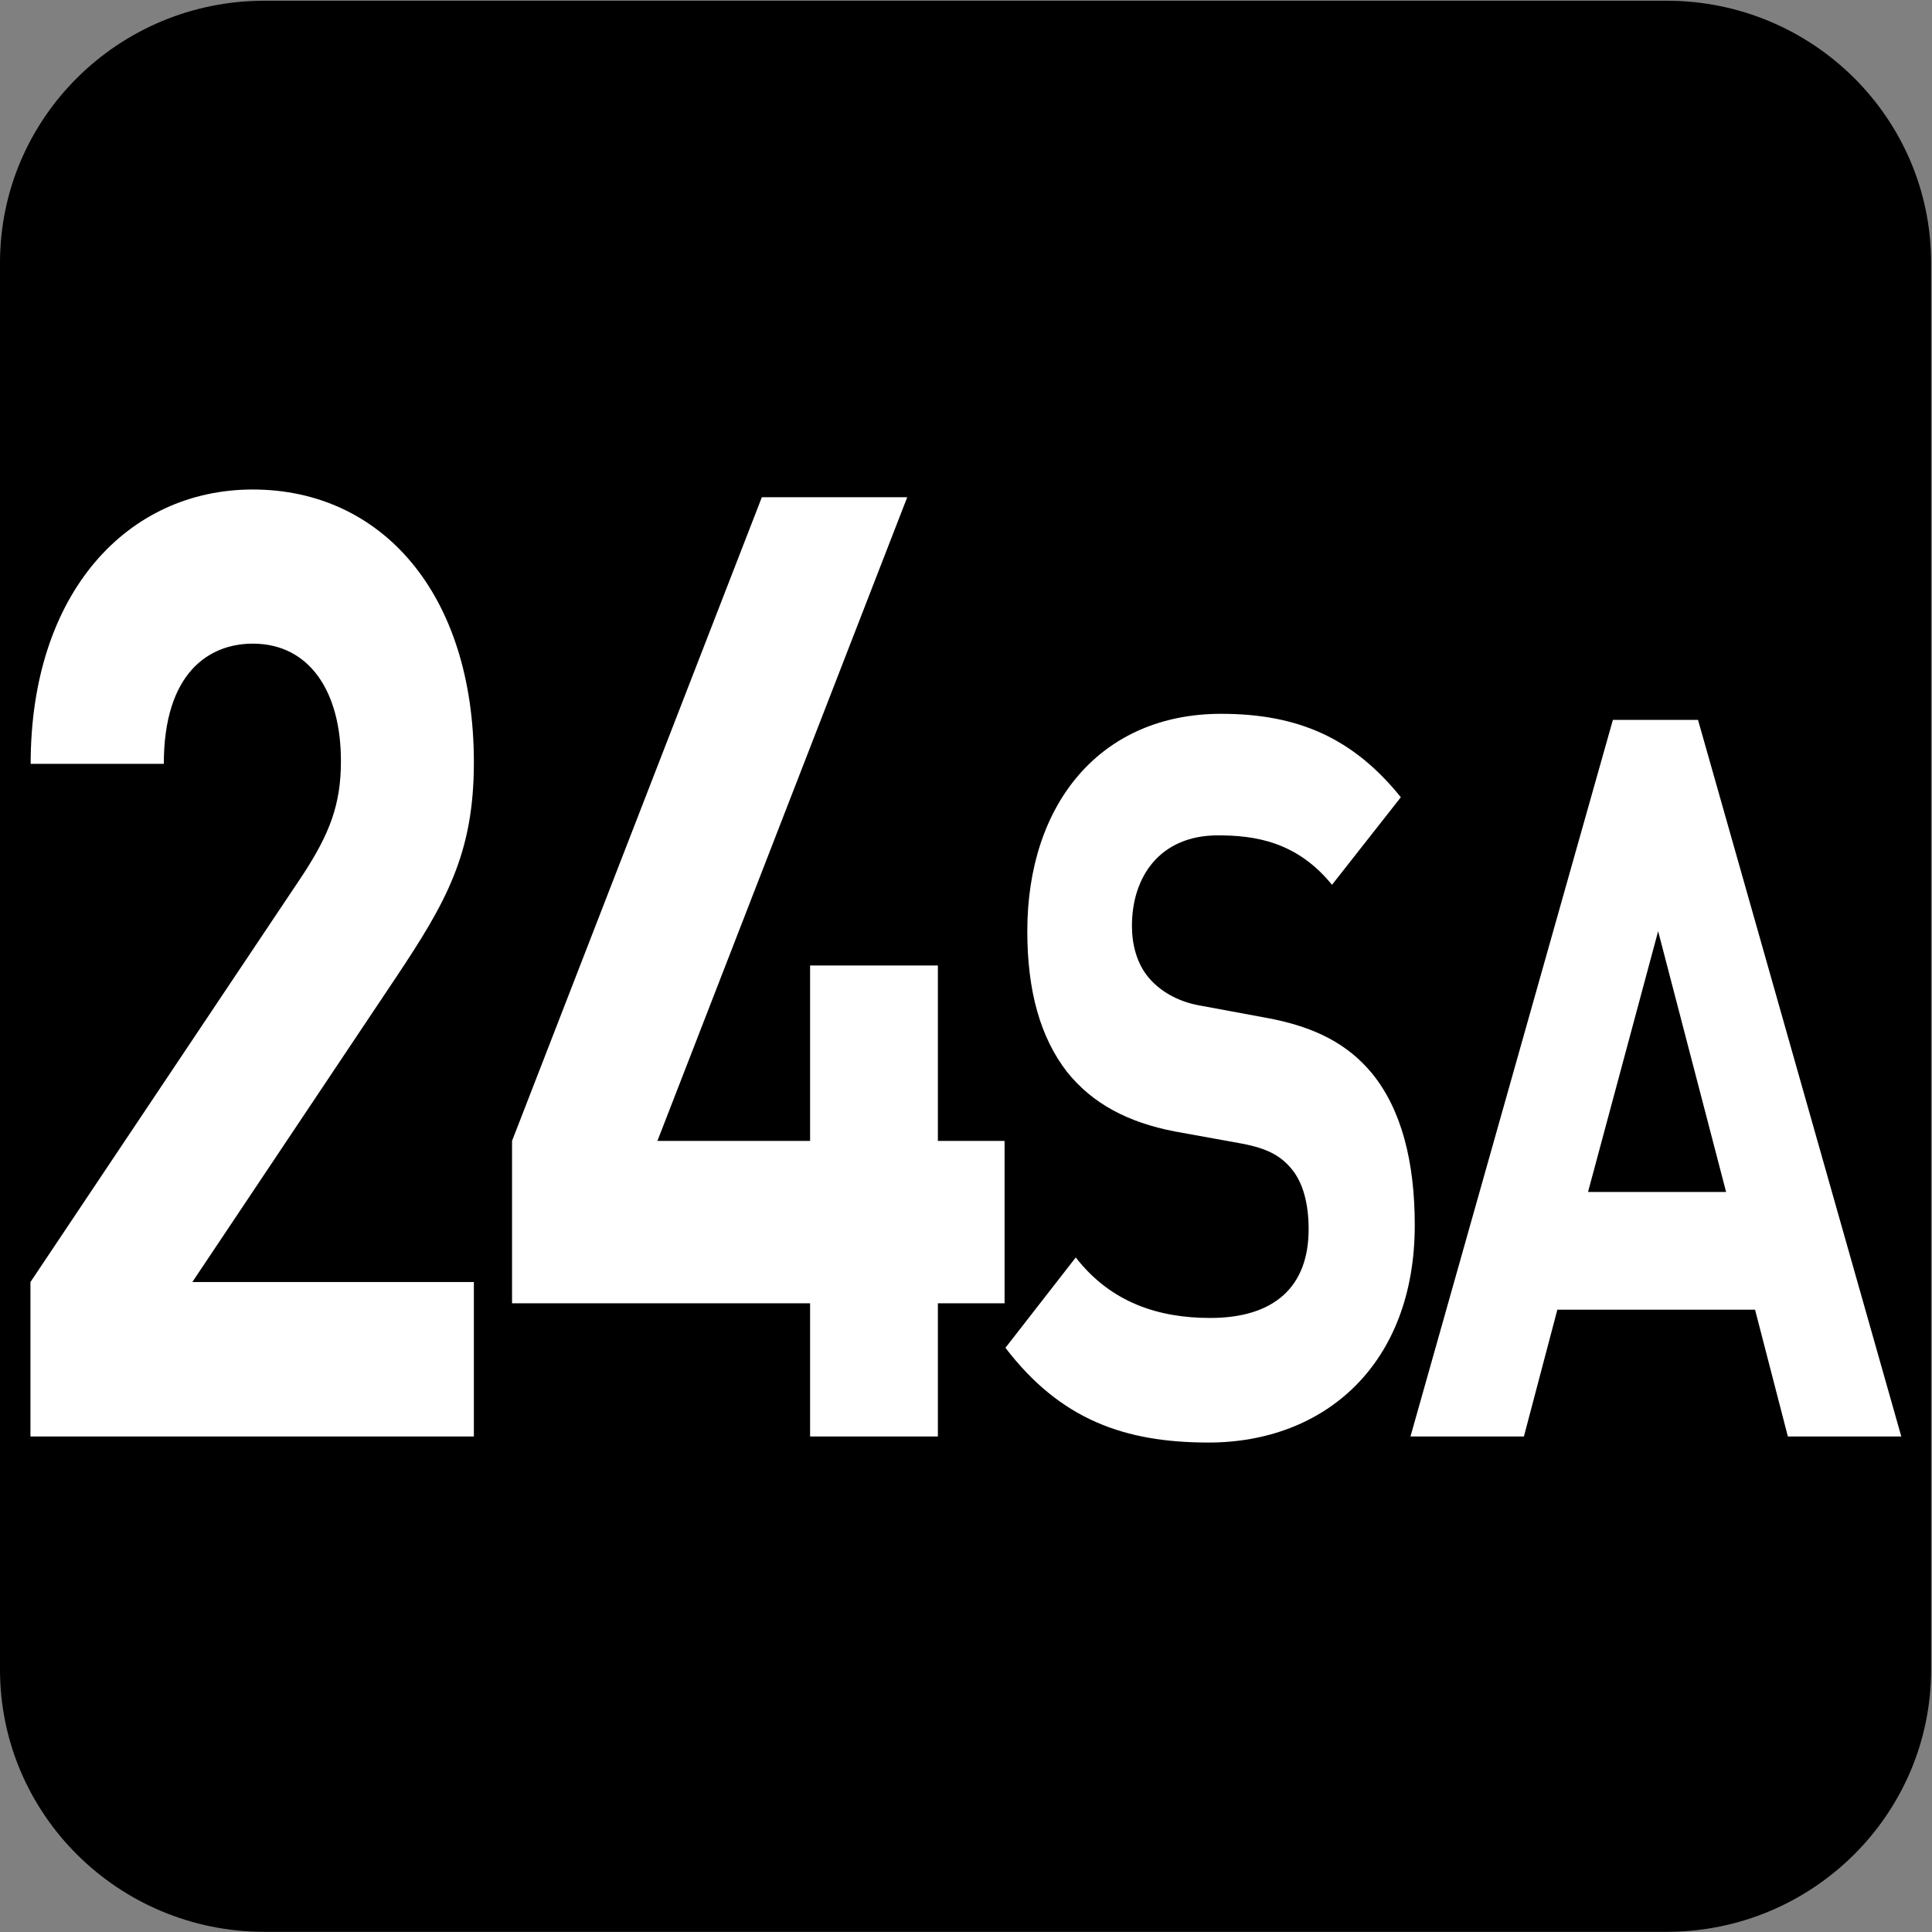
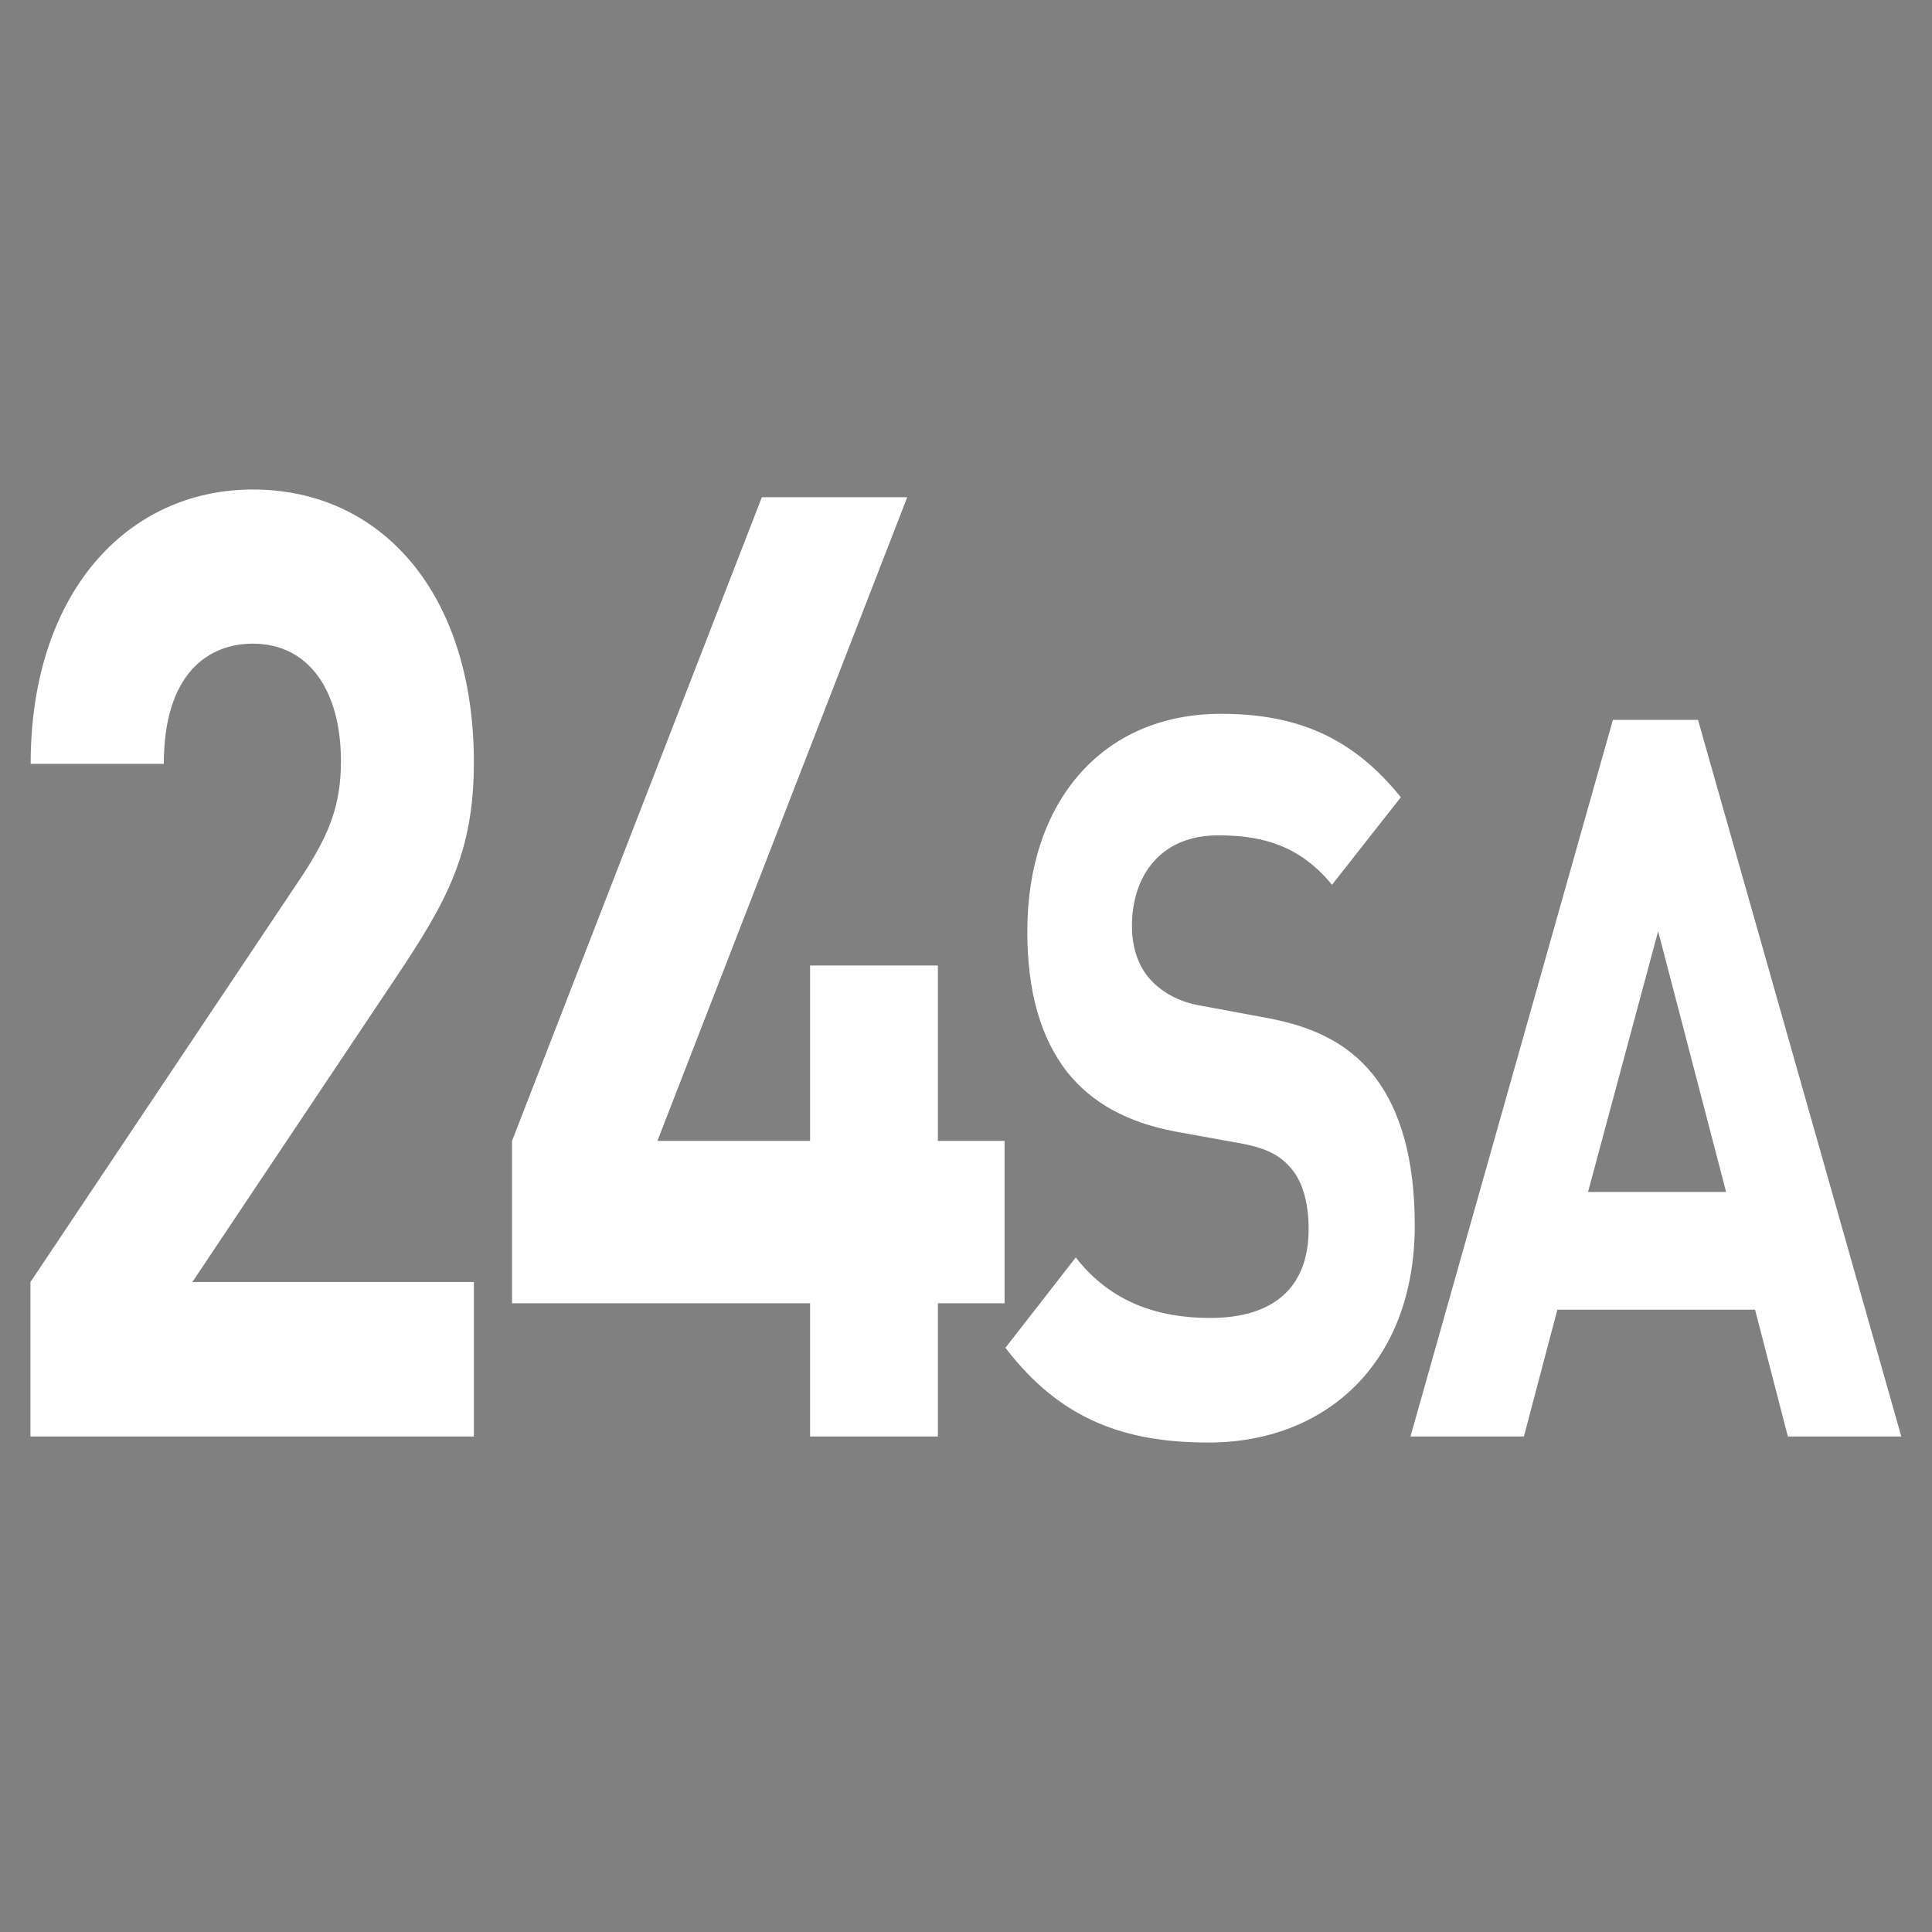
<svg xmlns="http://www.w3.org/2000/svg" xmlns:ns1="http://www.inkscape.org/namespaces/inkscape" xmlns:ns2="http://sodipodi.sourceforge.net/DTD/sodipodi-0.dtd" width="7.938mm" height="7.938mm" viewBox="0 0 7.938 7.938" version="1.1" id="svg1" ns1:version="1.4.2 (f4327f4, 2025-05-13)" ns2:docname="N24-SA.svg">
  <rect x="0" y="0" width="7.938" height="7.938" fill="#808080" stroke="none" />
  <ns2:namedview id="namedview1" pagecolor="#ffffff" bordercolor="#666666" borderopacity="1.0" ns1:showpageshadow="2" ns1:pageopacity="0.0" ns1:pagecheckerboard="0" ns1:deskcolor="#d1d1d1" ns1:document-units="mm" ns1:zoom="8.1336326" ns1:cx="15.491233" ns1:cy="15.183867" ns1:window-width="1920" ns1:window-height="1009" ns1:window-x="-8" ns1:window-y="-8" ns1:window-maximized="1" ns1:current-layer="svg1" />
  <defs id="defs1">
    <clipPath clipPathUnits="userSpaceOnUse" id="clipPath9176-9-3">
-       <path d="M 0,9.505 H 595.275 V 841.89 H 0 Z" transform="translate(-111.961,-559.238)" id="path9176-1-59" />
-     </clipPath>
+       </clipPath>
  </defs>
  <g id="g2" ns2:insensitive="true">
-     <path id="path663-4" d="m 0,0 c 0,-0.821 -0.672,-1.488 -1.501,-1.488 h -7.957 c -0.829,0 -1.501,0.667 -1.501,1.488 v 7.984 c 0,0.821 0.672,1.487 1.501,1.487 h 7.957 C -0.672,9.471 0,8.805 0,7.984 Z" style="fill:#000000;fill-opacity:1;fill-rule:nonzero;stroke:none" transform="matrix(-0.724,0,0,-0.724,-4.435448e-6,6.86)" clip-path="url(#clipPath9176-9-3)" ns2:insensitive="true" />
    <g id="text666-0" style="font-size:6.306px;letter-spacing:-0.213px;fill:#ffffff;stroke-width:0.525" transform="scale(0.881,1.135)" aria-label="24SA" ns2:insensitive="true">
      <path style="font-weight:700;font-size:4.775px;font-family:DINPro" d="M 2.21,5.2 V 4.641 H 0.897 L 1.847,3.538 c 0.234,-0.272 0.363,-0.449 0.363,-0.778 0,-0.611 -0.43,-0.988 -1.031,-0.988 -0.583,0 -1.036,0.372 -1.036,0.993 h 0.621 c 0,-0.329 0.21,-0.435 0.415,-0.435 0.263,0 0.411,0.172 0.411,0.425 0,0.158 -0.053,0.263 -0.177,0.411 L 0.142,4.641 V 5.2 Z M 4.685,4.718 V 4.13 H 4.374 V 3.495 H 3.778 V 4.13 H 3.066 L 4.231,1.8 H 3.553 L 2.388,4.13 V 4.718 H 3.778 V 5.2 H 4.374 V 4.718 Z" id="path1" />
      <path style="font-weight:700;font-size:3.644px;font-family:DINPro" d="M 6.598,4.435 C 6.598,4.205 6.536,4.016 6.398,3.885 6.289,3.783 6.139,3.717 5.902,3.684 L 5.596,3.64 C 5.491,3.626 5.407,3.586 5.356,3.538 c -0.055,-0.051 -0.077,-0.12 -0.077,-0.186 0,-0.179 0.131,-0.328 0.401,-0.328 0.171,0 0.368,0.022 0.532,0.179 L 6.533,2.886 C 6.31,2.671 6.052,2.584 5.695,2.584 c -0.561,0 -0.904,0.324 -0.904,0.787 0,0.219 0.062,0.386 0.186,0.51 0.117,0.113 0.281,0.182 0.503,0.215 l 0.313,0.044 c 0.12,0.018 0.179,0.044 0.23,0.091 0.055,0.051 0.08,0.128 0.08,0.219 0,0.208 -0.16,0.321 -0.459,0.321 -0.24,0 -0.463,-0.055 -0.627,-0.219 L 4.689,4.879 c 0.255,0.259 0.554,0.343 0.947,0.343 0.543,0 0.962,-0.284 0.962,-0.787 z M 8.867,5.2 7.919,2.606 H 7.522 L 6.578,5.2 H 7.107 L 7.263,4.741 H 8.185 L 8.338,5.2 Z M 8.05,4.315 H 7.406 L 7.733,3.371 Z" id="path2" />
    </g>
  </g>
</svg>